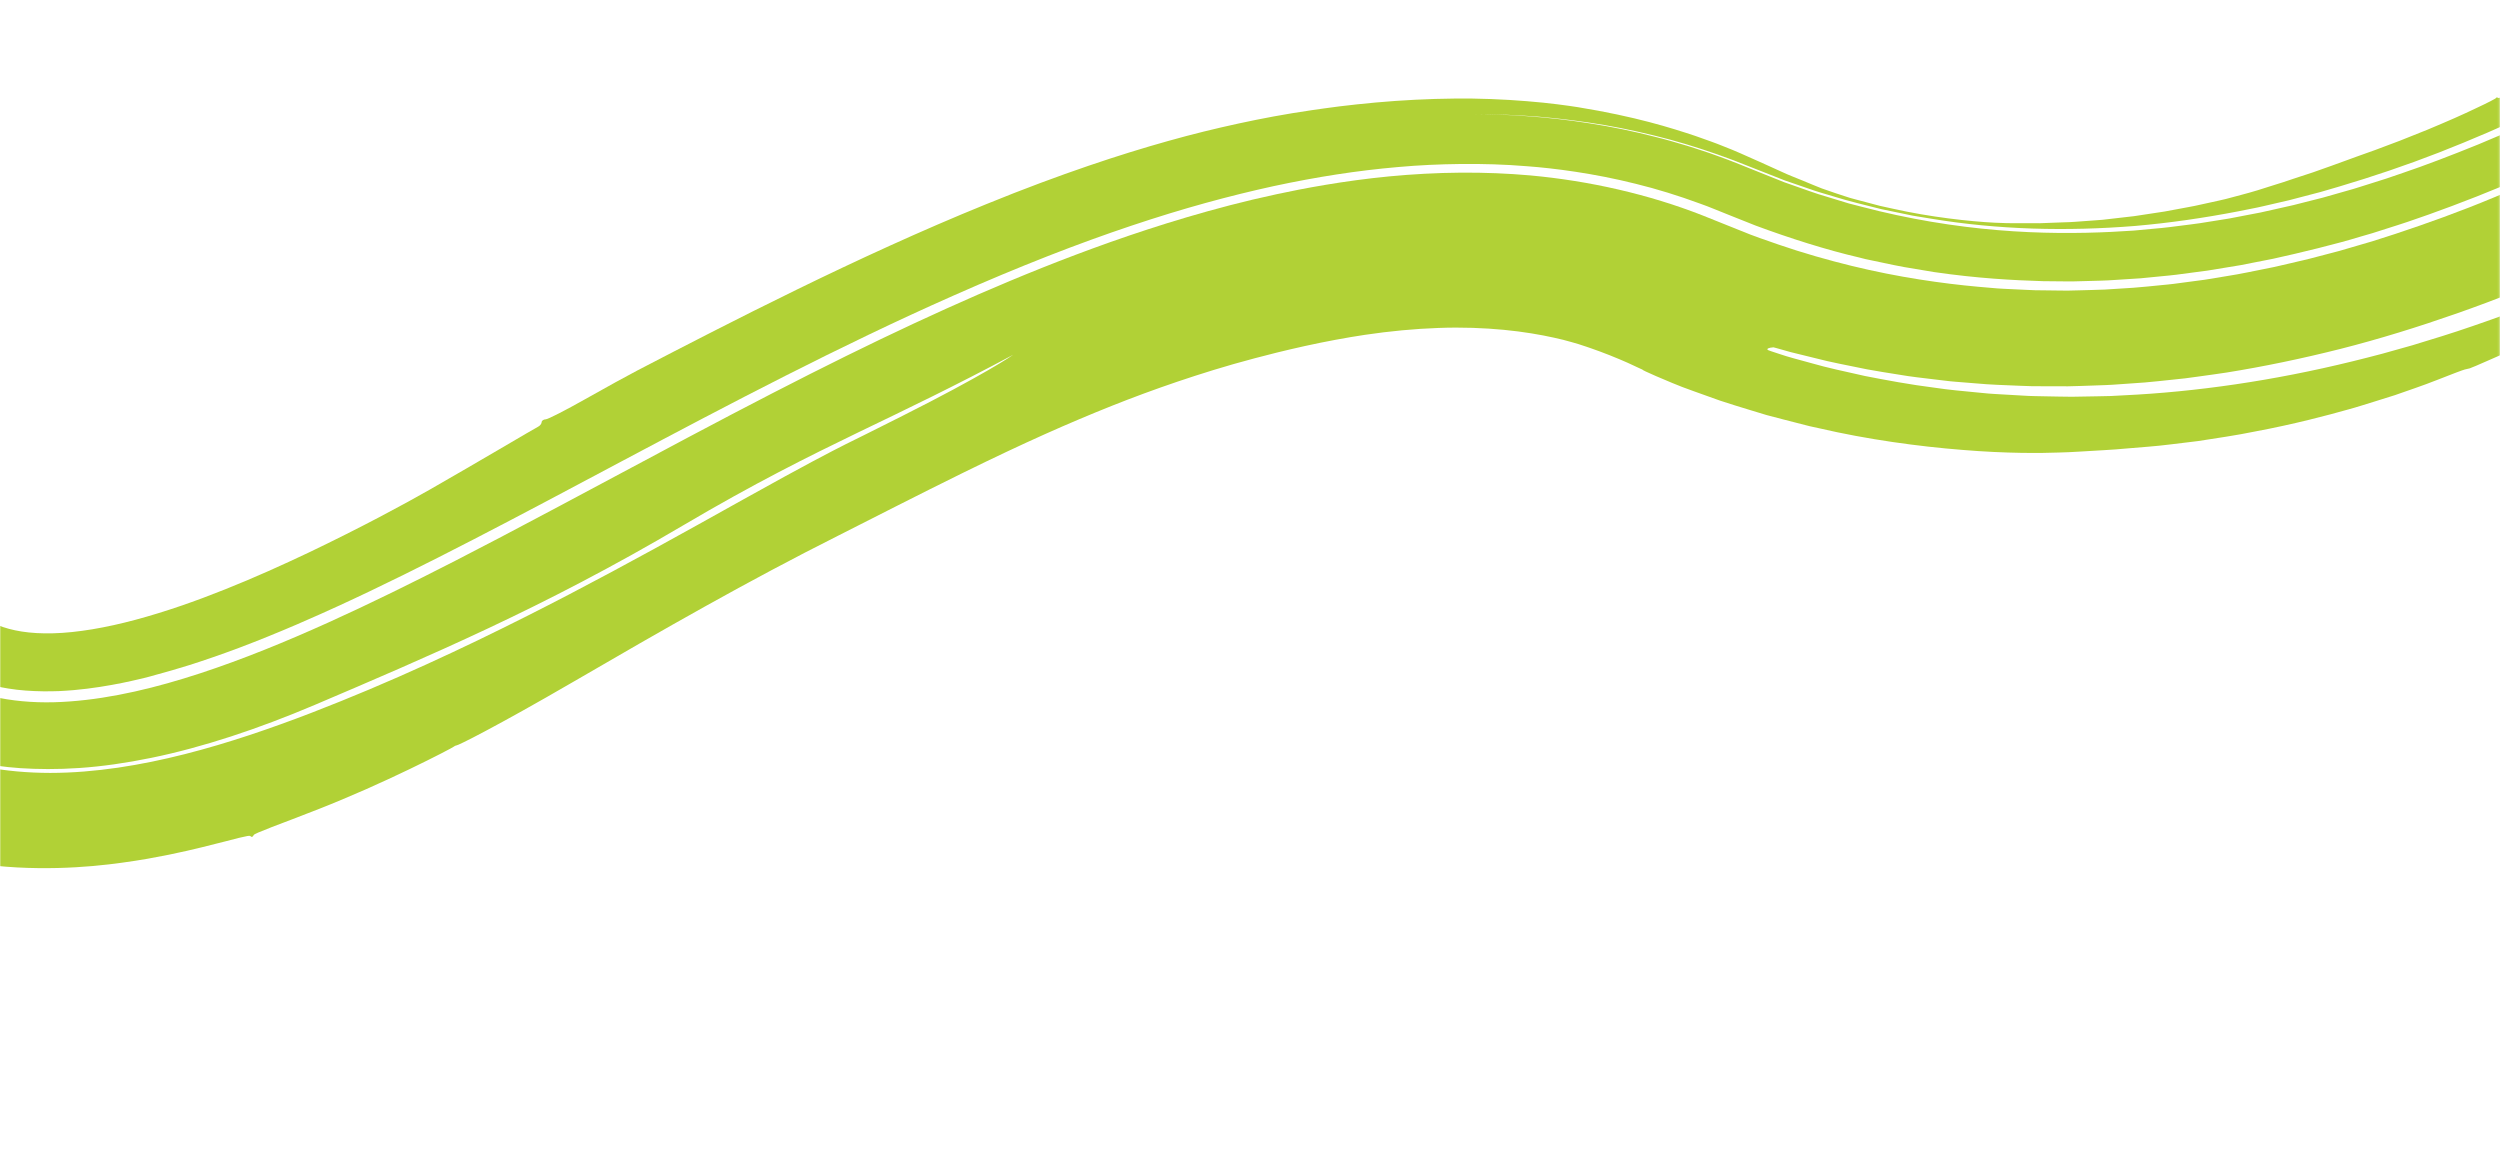
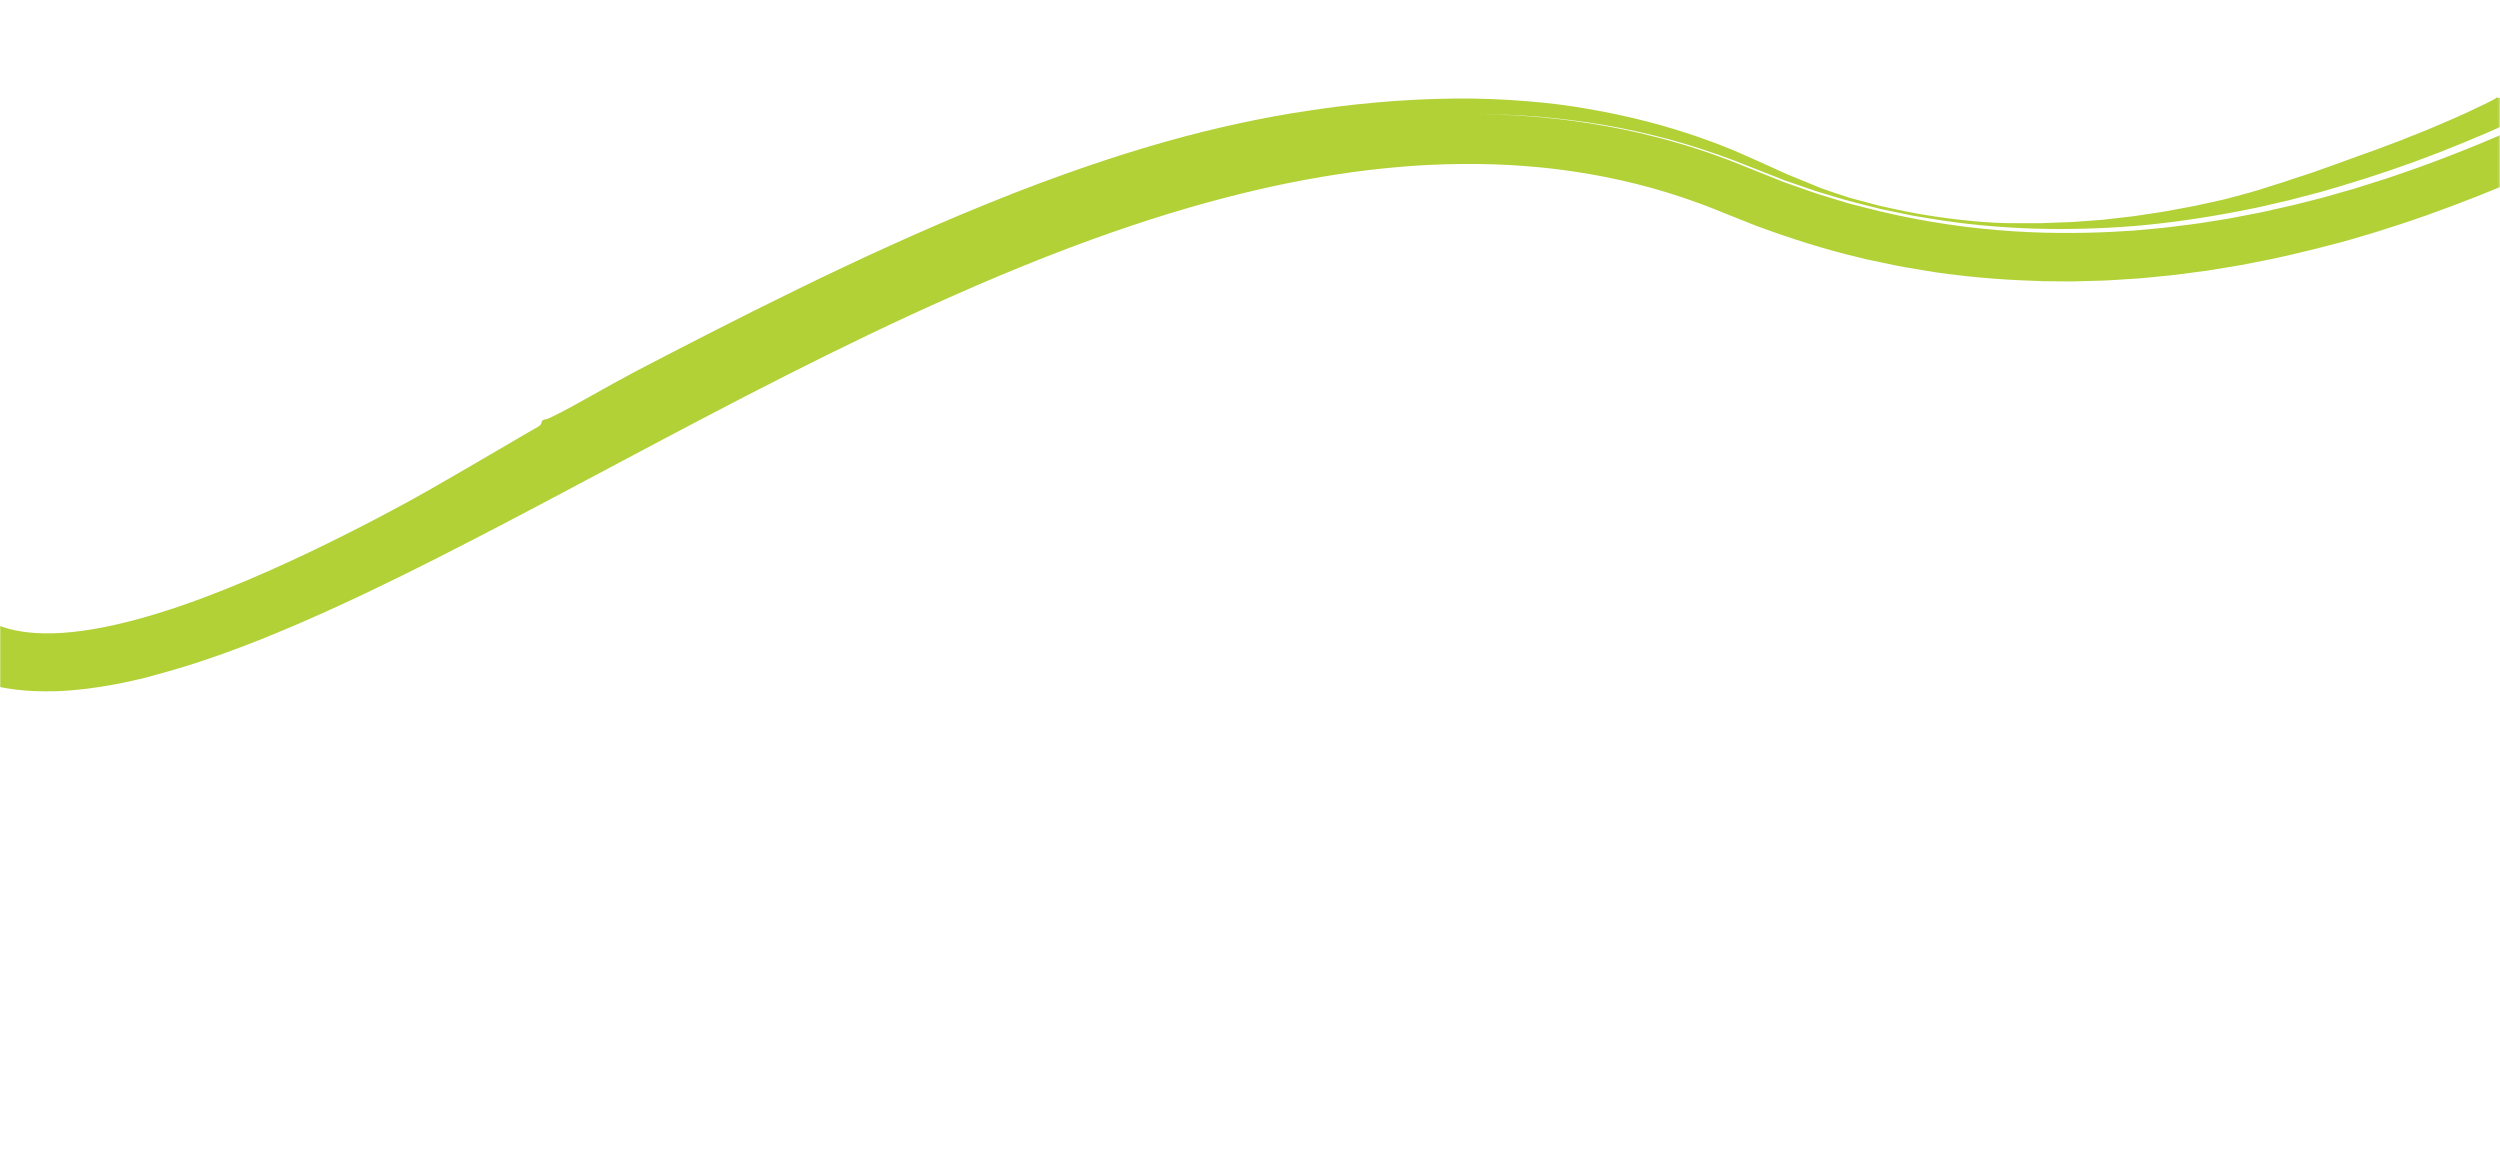
<svg xmlns="http://www.w3.org/2000/svg" width="1245" height="574" viewBox="0 0 1245 574" fill="none">
  <mask id="mask0_63_913" style="mask-type:alpha" maskUnits="userSpaceOnUse" x="0" y="0" width="1245" height="574">
    <path d="M0.5 572.696V0.5H1244.31V572.696H0.5Z" fill="#B1D136" stroke="black" />
  </mask>
  <g mask="url(#mask0_63_913)">
    <path fill-rule="evenodd" clip-rule="evenodd" d="M-554.46 -210.927C-563.292 -209.257 -576.169 -206.418 -588.318 -203.345C-600.486 -200.3 -611.91 -196.997 -618.209 -195.075C-623.559 -193.501 -630.401 -191.3 -633.489 -190.321C-638.189 -188.769 -642.889 -187.229 -647.549 -185.593C-652.213 -183.999 -656.381 -182.436 -656.897 -182.268C-657.397 -182.079 -658.102 -181.812 -658.457 -181.678C-658.819 -181.543 -661.699 -180.473 -664.874 -179.292C-668.041 -178.079 -671.086 -176.912 -671.661 -176.692C-678.633 -173.926 -685.83 -170.89 -688.773 -169.604C-690.782 -168.724 -693.347 -167.602 -694.493 -167.1C-695.202 -166.779 -697.25 -165.849 -699.74 -164.721C-701.012 -164.127 -702.399 -163.481 -703.782 -162.834C-705.326 -162.09 -706.87 -161.347 -708.28 -160.664C-708.198 -158.778 -707.445 -157.143 -706.082 -155.73C-705.397 -155.025 -704.562 -154.374 -703.581 -153.774C-702.604 -153.17 -701.426 -152.644 -700.339 -152.046C-697.896 -150.841 -695.072 -150.251 -693.89 -150.785C-692.716 -151.317 -688.895 -151.294 -685.48 -150.69C-683.963 -150.423 -682.395 -150.267 -680.981 -150.206C-675.592 -152.49 -667.623 -155.742 -658.59 -159.131C-647.241 -163.417 -635.766 -167.369 -624.146 -171.028C-621.329 -171.898 -614.947 -173.862 -609.901 -175.295C-607.396 -176.041 -604.347 -176.866 -601.479 -177.652C-598.615 -178.449 -595.913 -179.169 -594.073 -179.63C-582.665 -182.618 -574.976 -184.308 -566.033 -186.283C-563.646 -186.771 -560.243 -187.468 -556.686 -188.195C-553.129 -188.923 -549.37 -189.569 -546.353 -190.14C-543.993 -190.592 -541.724 -190.965 -539.546 -191.318C-538.002 -191.572 -536.489 -191.82 -535.008 -192.063C-532.329 -192.523 -529.674 -192.896 -527.078 -193.263C-524.478 -193.63 -521.933 -193.988 -519.44 -194.34C-516.931 -194.642 -514.469 -194.938 -512.054 -195.229C-507.236 -195.854 -502.533 -196.235 -498.01 -196.688C-479.858 -198.316 -463.873 -198.846 -448.041 -198.626C-443.845 -198.647 -438.697 -198.378 -433.012 -198.168C-430.172 -198.094 -427.186 -197.82 -424.118 -197.622C-421.045 -197.375 -417.886 -197.252 -414.687 -196.877C-401.888 -195.749 -388.487 -193.67 -377.596 -191.647C-375.223 -191.222 -372.198 -190.505 -368.615 -189.723C-366.827 -189.318 -364.901 -188.883 -362.852 -188.419C-360.823 -187.877 -358.674 -187.304 -356.418 -186.701H-356.412C-356.412 -186.701 -355.879 -186.557 -355.58 -186.475C-349.963 -185.065 -343.815 -183.049 -337.087 -180.911C-333.738 -179.802 -330.312 -178.48 -326.729 -177.189C-324.951 -176.511 -323.099 -175.91 -321.295 -175.132C-319.481 -174.375 -317.637 -173.606 -315.762 -172.824C-300.512 -166.484 -281.93 -157.275 -262.747 -144.351C-257.842 -141.231 -253.204 -137.604 -248.296 -134.009C-245.806 -132.239 -243.512 -130.253 -241.112 -128.305C-238.732 -126.341 -236.322 -124.351 -233.882 -122.337C-224.547 -113.979 -215.019 -105.013 -206.321 -95.073C-204.144 -92.592 -201.832 -90.147 -199.726 -87.572C-197.638 -84.988 -195.535 -82.382 -193.416 -79.758C-192.361 -78.445 -191.304 -77.126 -190.241 -75.802C-189.252 -74.448 -188.26 -73.088 -187.263 -71.723C-185.278 -68.992 -183.279 -66.243 -181.268 -63.479C-179.282 -60.704 -177.506 -57.828 -175.604 -54.981C-173.765 -52.112 -171.774 -49.277 -170.041 -46.337C-168.307 -43.398 -166.563 -40.445 -164.813 -37.48C-163.941 -35.997 -163.066 -34.511 -162.189 -33.022C-161.344 -31.524 -160.572 -30 -159.758 -28.486C-146.633 -4.284 -135.986 21.368 -127.52 47.174C-119.038 72.987 -112.705 98.958 -107.833 124.013C-106.715 130.283 -105.609 136.493 -104.518 142.629C-103.452 148.765 -102.685 154.841 -101.774 160.821C-100.941 166.65 -100.12 172.395 -99.313 178.042C-98.95 180.792 -98.525 183.502 -98.088 186.181C-97.649 188.86 -97.261 191.529 -96.792 194.144C-94.984 204.63 -92.893 214.579 -90.694 223.926C-88.389 233.232 -85.962 241.928 -83.371 249.861C-78.141 265.702 -72.448 278.542 -67.306 287.761C-64.124 293.618 -60.682 298.914 -57.248 303.778C-53.74 308.579 -50.127 312.824 -46.56 316.591C-39.289 323.96 -32.149 329.252 -25.806 332.711C-18.132 337.135 -7.458 341.082 4.078 342.884C9.82 343.833 15.769 344.195 21.374 344.27C24.164 344.358 26.916 344.212 29.484 344.165C32.084 343.989 34.508 343.908 36.759 343.674C45.737 342.891 54.401 341.407 60.99 340.069C67.587 338.721 72.115 337.521 72.965 337.352C74.678 336.908 76.717 336.339 77.527 336.088C78.342 335.838 80.257 335.333 81.849 334.896C82.718 334.655 87.33 333.385 94.093 331.278C100.852 329.143 109.754 326.118 119.179 322.571C128.613 319.02 138.848 314.836 147.739 311.012C156.634 307.2 164.182 303.738 168.32 301.854C210.245 282.665 258.858 256.748 310.775 229.104C362.727 201.5 418.192 172.257 474.574 147.312C508.149 132.434 537.272 121.153 563.373 112.419C589.471 103.666 612.535 97.453 634.091 92.732C655.678 88.093 675.788 84.949 696.292 83.181C706.534 82.256 716.894 81.778 727.566 81.664C738.241 81.557 749.251 81.843 760.786 82.808C773.655 83.77 793.619 86.255 814.671 91.553C825.208 94.135 835.962 97.483 846.248 101.266C847.536 101.737 848.82 102.207 850.1 102.675C851.373 103.152 852.618 103.678 853.874 104.176C856.336 105.166 858.775 106.149 861.19 107.12C865.668 108.903 870.033 110.642 874.221 112.308C891.151 118.61 909.674 124.483 925.979 128.26C926.991 128.518 927.992 128.773 928.98 129.025C929.985 129.236 930.977 129.445 931.954 129.652C933.908 130.062 935.815 130.462 937.662 130.849C941.369 131.594 944.804 132.426 948.011 132.952C954.42 134.025 959.636 134.899 963.165 135.49C984.764 138.642 1002.68 139.574 1017.47 140.024C1024.87 140.048 1031.49 140.283 1037.45 140.006C1043.4 139.815 1048.7 139.789 1053.41 139.403C1058.14 139.1 1062.3 138.833 1066.02 138.596C1069.72 138.231 1072.98 137.912 1075.91 137.625C1078.83 137.318 1081.43 137.132 1083.79 136.809C1086.14 136.499 1088.27 136.216 1090.29 135.949C1092.77 135.624 1095.81 135.225 1099.18 134.783C1102.54 134.23 1106.23 133.622 1110.02 132.999C1111.92 132.688 1113.83 132.373 1115.75 132.057C1117.66 131.683 1119.56 131.309 1121.43 130.942C1125.18 130.206 1128.8 129.495 1132.06 128.853C1145.05 126.018 1164.47 121.28 1175.08 117.97C1176.87 117.451 1178.99 116.837 1181.4 116.137C1183.79 115.375 1186.47 114.521 1189.39 113.588C1192.31 112.637 1195.51 111.68 1198.87 110.526C1202.22 109.361 1205.78 108.125 1209.52 106.829C1224.39 101.522 1241.81 94.784 1259.11 87.15C1276.42 79.521 1293.66 71.115 1308.65 63.314C1312.38 61.344 1315.99 59.439 1319.44 57.617C1322.86 55.738 1326.12 53.944 1329.18 52.255C1335.35 48.922 1340.58 45.783 1344.88 43.356C1353.01 38.627 1362.86 32.703 1372.12 26.9C1381.38 21.097 1390.08 15.457 1396.05 11.458C1407.34 3.99 1418.6 -3.812 1431.37 -13.006C1444.14 -22.207 1458.4 -32.827 1475.34 -46.275C1486.24 -54.843 1501.88 -67.815 1510.18 -74.951C1518.05 -81.64 1525.23 -87.976 1532.94 -94.837C1534.86 -96.566 1536.81 -98.327 1538.81 -100.134C1540.28 -101.476 1541.8 -102.851 1543.36 -104.275C1544.99 -105.774 1546.72 -107.372 1548.61 -109.117C1551.03 -111.38 1555.74 -115.791 1559.09 -118.931C1562.42 -122.082 1566.64 -126.128 1568.49 -127.929C1576.19 -135.327 1583.78 -142.807 1591.22 -150.376C1597.14 -156.396 1602.31 -161.815 1605.76 -165.491C1605.93 -166.619 1606.01 -167.888 1605.95 -169.134C1605.8 -171.95 1606.22 -174.879 1606.92 -175.647C1607.62 -176.421 1607.23 -178.691 1605.99 -180.703C1604.83 -182.588 1603.47 -184.142 1601.85 -185.301C1600.25 -186.478 1598.59 -187.474 1596.74 -188.162C1595.33 -186.663 1593.66 -184.89 1592.25 -183.384C1590.77 -181.839 1589.55 -180.57 1589.13 -180.131C1588.43 -179.41 1586.87 -177.8 1585.65 -176.539C1583.86 -174.687 1579.37 -170.151 1574.98 -165.798C1574.63 -165.44 1572.73 -163.536 1570.76 -161.557C1568.77 -159.587 1566.96 -157.803 1566.73 -157.578L1565.73 -156.623C1565.41 -156.31 1562.76 -153.737 1559.83 -150.894C1556.88 -148.072 1552.88 -144.247 1550.94 -142.398C1549 -140.551 1544.64 -136.476 1541.25 -133.351C1539.24 -131.512 1536.41 -128.937 1533.13 -125.956C1528.88 -122.149 1524.05 -117.826 1519.11 -113.406C1499.31 -95.671 1477.82 -77.871 1462.98 -66.166C1459.77 -63.628 1456.05 -60.665 1452 -57.563C1449.98 -56.004 1447.9 -54.392 1445.78 -52.753C1443.64 -51.137 1441.47 -49.494 1439.29 -47.851C1430.59 -41.266 1421.71 -34.813 1414.88 -29.944C1405.61 -23.353 1386.39 -9.873 1361.9 5.482C1349.61 13.101 1336.1 21.294 1321.83 29.243C1307.56 37.195 1292.66 45.064 1277.83 52.304C1262.96 59.483 1248.21 66.131 1234.36 71.851C1220.49 77.489 1207.6 82.413 1196.46 86.167C1193.68 87.119 1191.02 88.029 1188.49 88.895C1185.95 89.747 1183.53 90.464 1181.26 91.188C1176.71 92.579 1172.79 93.926 1169.48 94.808C1162.88 96.686 1159.04 97.781 1158.75 97.863C1158.73 97.869 1157.95 98.087 1156.58 98.476C1155.19 98.825 1153.2 99.331 1150.74 99.952C1148.28 100.575 1145.36 101.318 1142.12 102.14C1138.87 102.921 1135.28 103.677 1131.53 104.529C1129.65 104.949 1127.69 105.387 1125.68 105.836C1123.67 106.221 1121.61 106.616 1119.53 107.014C1117.45 107.412 1115.35 107.814 1113.27 108.216C1112.23 108.416 1111.19 108.617 1110.16 108.815C1109.13 108.981 1108.1 109.145 1107.09 109.308C1103.02 109.958 1099.13 110.579 1095.66 111.135C1092.19 111.662 1089.12 111.981 1086.73 112.305C1083.13 112.762 1078.27 113.451 1072.32 113.926C1069.35 114.204 1066.11 114.506 1062.62 114.83C1059.13 115.033 1055.4 115.251 1051.44 115.482C1035.61 116.248 1016.19 116.401 994.888 114.606C973.589 112.844 950.437 109.111 927.275 103.009C925.825 102.635 924.371 102.259 922.918 101.884L920.731 101.323L918.577 100.668C915.701 99.79 912.818 98.91 909.926 98.027C904.096 96.396 898.463 94.181 892.731 92.23L888.445 90.722L884.242 89.031C881.437 87.909 878.637 86.788 875.84 85.669C872.527 84.337 869.222 83.007 865.924 81.68C862.332 80.182 858.637 78.882 854.981 77.54C853.792 77.112 852.594 76.679 851.389 76.243C850.164 75.84 848.93 75.433 847.69 75.023C845.204 74.217 842.699 73.356 840.13 72.579C834.978 71.056 829.719 69.485 824.322 68.157C813.568 65.399 802.443 63.074 791.52 61.409C769.676 57.902 748.787 56.896 733.171 56.8C744.134 56.82 755.16 57.248 766.198 58.111C777.24 59.036 788.274 60.453 799.237 62.31C810.196 64.215 821.044 66.675 831.744 69.542C842.431 72.457 852.893 75.93 863.151 79.756L888.788 89.841L900.653 93.917C904.573 95.356 908.614 96.479 912.628 97.671C920.601 100.213 928.799 102.072 936.918 104.16L949.264 106.713L952.348 107.36C953.38 107.558 954.424 107.705 955.464 107.882L961.696 108.904C994.943 114.437 1029.18 115.284 1063.35 112.516C1080.45 111.033 1097.53 108.543 1114.51 105.271L1120.87 103.999C1123 103.575 1125.12 103.176 1127.23 102.655L1139.9 99.726L1152.51 96.431L1155.66 95.609L1158.79 94.692L1165.05 92.863C1181.73 87.907 1198.27 82.322 1214.55 75.981C1230.81 69.634 1246.87 62.694 1262.69 55.245C1278.53 47.817 1294.04 39.719 1309.35 31.291C1324.65 22.831 1339.73 13.98 1354.49 4.664C1413.6 -32.51 1468.66 -75.486 1519.5 -121.785C1530.72 -132.022 1541.71 -142.436 1552.46 -152.995C1563.19 -163.543 1573.71 -174.298 1583.67 -185.043C1581.89 -186.14 1579.15 -187.178 1577.3 -187.245C1576.37 -187.283 1572.05 -183.71 1567.62 -179.324C1562.52 -174.279 1558.81 -171.454 1557.7 -171.614C1556.72 -171.759 1553.92 -169.897 1551.41 -167.428C1548.89 -164.978 1545.64 -162.839 1544.14 -162.659C1542.56 -162.456 1540.84 -161.318 1540 -159.865C1539.22 -158.519 1538.02 -157.486 1537.37 -157.598C1536.72 -157.693 1533.67 -155.259 1530.6 -152.145C1527.54 -149.038 1523.62 -145.824 1521.96 -144.949C1520.27 -144.089 1518.96 -142.741 1519.02 -141.931C1519.08 -141.058 1517.95 -139.963 1516.19 -139.218C1514.57 -138.533 1512.52 -136.715 1511.62 -135.175C1510.46 -133.153 1509.66 -132.633 1508.78 -133.341C1508.38 -133.661 1507.67 -133.559 1506.85 -133.196C1506.65 -133.106 1506.43 -132.998 1506.22 -132.877L1506.05 -132.784C1505.99 -132.75 1505.97 -132.743 1505.81 -132.615C1505.56 -132.415 1505.3 -132.209 1505.03 -132C1503.98 -131.166 1502.88 -130.243 1501.78 -129.286C1497.4 -125.44 1493.06 -121.082 1492.69 -119.449C1492.29 -117.683 1490.62 -116.385 1486.24 -114.636C1481.57 -112.763 1480.01 -111.543 1478.67 -108.819C1477.33 -106.113 1476.22 -105.249 1473.35 -104.699C1470.48 -104.15 1469.59 -103.448 1469 -101.333C1468.58 -99.869 1466.23 -97.436 1463.74 -95.924C1461.26 -94.415 1459.63 -92.827 1460.1 -92.407C1460.57 -91.984 1456.97 -88.363 1452.09 -84.374C1449.64 -82.391 1445.32 -78.814 1440.32 -74.653C1435.29 -70.531 1429.57 -65.842 1424.37 -61.584C1416.66 -55.27 1403.95 -45.433 1389.44 -35.061C1374.95 -24.662 1358.66 -13.764 1344.24 -4.819C1341.4 -3.038 1308.89 17.793 1269.86 37.305C1264.45 40.044 1259.19 42.495 1254.41 44.834C1252.52 45.741 1250.75 46.456 1249.26 47.081C1246.26 48.306 1244.29 48.973 1244.07 48.782C1243.61 48.402 1243.16 48.407 1243.07 48.809C1243.04 48.906 1242.07 49.452 1240.34 50.356C1238.63 51.288 1236.11 52.451 1233.02 53.916C1229.93 55.345 1226.29 57.142 1222.19 58.901C1218.09 60.66 1213.61 62.644 1208.89 64.585C1204.15 66.477 1199.46 68.35 1195.04 70.115C1190.59 71.787 1186.42 73.358 1182.73 74.743C1175.34 77.412 1169.91 79.281 1168.29 79.943C1165.04 81.205 1157.59 83.773 1151.75 85.868C1148.81 86.806 1145.29 87.963 1141.96 89.076C1140.3 89.636 1138.7 90.179 1137.23 90.672C1135.77 91.128 1134.46 91.536 1133.4 91.867C1130.1 92.911 1127.07 93.868 1124.23 94.767C1121.39 95.678 1118.7 96.33 1116.12 97.057C1113.52 97.748 1111.02 98.416 1108.52 99.081C1106.01 99.711 1103.49 100.222 1100.87 100.804C1099.48 101.109 1097.8 101.478 1095.95 101.885C1094.1 102.301 1092.07 102.751 1090 103.104C1085.84 103.876 1081.5 104.68 1077.99 105.334C1072.49 106.171 1067.48 106.933 1062.86 107.637C1058.22 108.216 1053.96 108.656 1049.96 109.123C1048.95 109.237 1047.97 109.348 1047 109.458C1046.02 109.533 1045.07 109.605 1044.13 109.677C1042.24 109.814 1040.4 109.948 1038.6 110.079C1035 110.316 1031.52 110.669 1028.09 110.707C1028.09 110.707 1026.19 110.776 1023.32 110.881C1021.89 110.935 1020.22 110.999 1018.43 111.067C1017.53 111.102 1016.6 111.136 1015.66 111.171C1014.72 111.169 1013.77 111.166 1012.82 111.164C1008.99 111.163 1005.17 111.162 1002.31 111.16C1000.87 111.172 999.674 111.162 998.847 111.109C998.012 111.075 997.535 111.055 997.535 111.055C987.593 110.867 968.117 109.069 949.701 105.419C945.119 104.432 940.554 103.543 936.229 102.521C931.943 101.387 927.846 100.303 924.092 99.31C923.158 99.055 922.236 98.823 921.354 98.565C920.476 98.283 919.625 98.007 918.797 97.74C917.147 97.199 915.599 96.693 914.173 96.226C911.325 95.28 908.977 94.475 907.283 93.845C904.75 92.911 901.303 91.369 897.691 89.923C894.094 88.433 890.332 87.018 887.437 85.624C884.518 84.302 880.972 82.696 877.604 81.173C873.401 79.304 869.426 77.537 866.693 76.322C864.313 75.216 861.548 74.17 857.999 72.738C854.469 71.275 849.994 69.718 844.137 67.646C832.362 63.744 814.663 58.061 785.721 53.361C780.974 52.627 771.646 51.272 760.435 50.398C749.232 49.474 736.145 48.911 724.036 49.087C711.915 49.192 697.844 49.885 685.041 51.057C678.628 51.61 672.558 52.331 667.13 52.965C661.745 53.69 656.974 54.287 653.287 54.865C640.016 56.798 628.261 59.025 616.746 61.52C605.236 64.028 593.934 66.78 581.809 70.19C569.68 73.59 556.673 77.576 541.829 82.645C527.002 87.721 510.307 93.855 491.029 101.724C458.62 114.888 426.519 129.722 396.892 144.183C367.253 158.646 340.069 172.718 317.361 184.516C312.876 186.845 301.186 193.261 291.46 198.768C281.725 204.273 272.911 208.78 271.804 208.814C270.688 208.85 269.773 209.483 269.743 210.246C269.709 211 268.961 211.983 268.073 212.446C267.181 212.898 258.935 217.72 249.765 223.101C240.58 228.491 224.524 237.837 214.047 243.817C201.219 251.143 179.826 262.687 153.877 275.107C140.91 281.253 126.792 287.652 112.136 293.486C97.491 299.361 82.272 304.683 67.487 308.647C52.733 312.624 38.404 315.08 26.554 315.382C20.626 315.551 15.349 315.216 10.803 314.501C6.243 313.783 2.405 312.709 -1.024 311.344C-4.453 309.975 -7.514 308.274 -10.472 306.211C-13.418 304.144 -16.232 301.664 -18.889 298.927C-20.24 297.626 -21.478 296.071 -22.739 294.675C-23.345 293.903 -23.941 293.137 -24.528 292.389C-24.824 292.016 -25.119 291.647 -25.411 291.277C-25.691 290.878 -25.968 290.485 -26.244 290.092C-26.798 289.309 -27.342 288.54 -27.877 287.784C-28.41 287.022 -28.893 286.185 -29.392 285.42C-29.886 284.637 -30.371 283.875 -30.842 283.126C-31.293 282.333 -31.733 281.558 -32.162 280.799C-32.25 280.656 -32.344 280.504 -32.431 280.365L-32.416 280.362C-33.252 279.162 -34.072 277.567 -34.891 276.029C-35.175 275.453 -35.577 274.636 -36.081 273.616C-36.556 272.546 -37.124 271.262 -37.773 269.802C-38.45 268.379 -39.103 266.637 -39.85 264.801C-40.217 263.873 -40.621 262.938 -41.001 261.925C-41.37 260.902 -41.751 259.845 -42.142 258.761C-45.104 249.998 -47.664 239.877 -49.861 229.78C-52.031 219.471 -54.125 209.508 -55.901 201.069C-56.404 197.332 -56.699 193.816 -57.045 190.65C-57.402 187.492 -57.615 184.562 -57.847 181.923C-58.341 176.661 -58.6 172.384 -58.891 168.954C-58.965 168.096 -59.035 167.288 -59.1 166.528C-59.183 165.71 -59.261 164.942 -59.334 164.219C-59.523 162.676 -59.689 161.328 -59.836 160.138C-60.161 157.762 -60.474 156.024 -60.812 154.625C-63.116 143.848 -69.751 109.944 -76.327 83.991C-77.536 78.63 -78.657 73.381 -79.878 68.26C-81.215 63.135 -82.517 58.143 -83.779 53.307C-84.433 50.887 -84.988 48.505 -85.698 46.164C-86.403 43.822 -87.096 41.522 -87.775 39.266C-89.144 34.751 -90.459 30.412 -91.715 26.269C-93.143 22.126 -94.504 18.18 -95.79 14.45C-96.436 12.585 -97.064 10.774 -97.671 9.019C-97.976 8.143 -98.277 7.279 -98.572 6.431C-98.901 5.583 -99.224 4.752 -99.541 3.934C-102.113 -2.611 -104.31 -8.202 -106.067 -12.674L-106.162 -12.64C-107.845 -16.539 -109.605 -20.612 -111.535 -25.078C-112.344 -26.934 -113.249 -29.008 -114.192 -31.168C-115.234 -33.319 -116.319 -35.555 -117.379 -37.743C-119.528 -42.121 -121.584 -46.309 -123.028 -49.249C-126.038 -54.752 -128.809 -59.888 -131.772 -65.46C-133.313 -68.236 -135.043 -71.096 -136.814 -74.176C-138.638 -77.247 -140.435 -80.556 -142.671 -84.117C-144.132 -86.402 -146.325 -89.757 -148.702 -93.326C-149.901 -95.106 -151.098 -96.953 -152.355 -98.719C-153.664 -100.473 -154.936 -102.175 -156.09 -103.721C-158.419 -106.806 -161.031 -110.334 -163.499 -113.493C-166.095 -116.611 -168.417 -119.399 -169.839 -121.107C-170.548 -121.963 -172.111 -123.773 -174.341 -126.304C-176.648 -128.805 -179.772 -131.968 -183.347 -135.628C-186.842 -139.328 -191.245 -143.314 -195.898 -147.57C-200.443 -151.887 -205.813 -156.156 -211.116 -160.528C-213.734 -162.739 -216.491 -164.771 -219.149 -166.747C-221.806 -168.722 -224.377 -170.632 -226.831 -172.456C-231.83 -176.032 -236.561 -179.107 -240.467 -181.781C-242.408 -183.133 -244.276 -184.257 -245.905 -185.269C-247.532 -186.285 -248.94 -187.165 -250.101 -187.889C-252.417 -189.346 -253.725 -190.203 -253.765 -190.317C-253.93 -190.79 -254.513 -190.913 -255.075 -190.609C-255.216 -190.533 -255.94 -190.808 -257.127 -191.364C-258.318 -191.918 -260.035 -192.68 -262.082 -193.676C-264.135 -194.667 -266.547 -195.859 -269.193 -197.191C-272.492 -198.945 -276.092 -200.568 -279.8 -202.263C-281.655 -203.108 -283.541 -203.966 -285.453 -204.836C-286.411 -205.269 -287.374 -205.703 -288.343 -206.141C-289.332 -206.543 -290.327 -206.949 -291.326 -207.356C-294.93 -208.806 -298.505 -210.247 -302.045 -211.671C-305.593 -213.084 -309.197 -214.265 -312.711 -215.531C-319.729 -218.113 -326.733 -220.094 -333.426 -222.144C-336.779 -223.144 -340.104 -223.939 -343.334 -224.802C-346.572 -225.611 -349.721 -226.52 -352.811 -227.164C-355.898 -227.838 -358.896 -228.494 -361.796 -229.129C-363.247 -229.441 -364.674 -229.746 -366.075 -230.047C-367.477 -230.304 -368.852 -230.555 -370.201 -230.801C-372.902 -231.285 -375.493 -231.747 -377.964 -232.187C-379.199 -232.405 -380.406 -232.616 -381.581 -232.822C-382.755 -232.993 -383.898 -233.16 -385.008 -233.322C-389.453 -233.947 -393.376 -234.498 -396.696 -234.965C-403.33 -235.683 -407.557 -236.14 -408.731 -236.267C-432.339 -238.618 -459.244 -238.959 -483.238 -237.834C-507.268 -236.757 -528.307 -234.125 -541.33 -232.455C-542.422 -232.303 -543.529 -232.149 -544.643 -231.994L-546.172 -231.783L-546.83 -231.714C-547.712 -231.617 -548.606 -231.519 -549.493 -231.421C-551.269 -231.218 -553.038 -231.025 -554.665 -230.785C-557.93 -230.328 -560.743 -229.897 -562.307 -229.608C-565.443 -229.046 -568.102 -228.988 -568.259 -229.563C-568.413 -230.136 -569.591 -230.059 -570.871 -229.384C-572.151 -228.709 -573.928 -228.683 -574.842 -229.323C-576.154 -230.238 -576.705 -230.076 -577.477 -228.534C-578.249 -226.996 -578.899 -226.775 -580.676 -227.53C-582.448 -228.281 -583.398 -227.96 -585.151 -225.982C-586.79 -224.141 -587.755 -223.761 -588.854 -224.537C-590.878 -225.966 -601.404 -223.047 -600.782 -221.253C-600.447 -220.259 -601.53 -219.825 -604.65 -219.699C-607.029 -219.589 -610.429 -218.682 -612.162 -217.618C-614.041 -216.464 -615.995 -215.952 -617.027 -216.331C-617.985 -216.679 -620.364 -216.119 -622.33 -215.054C-624.276 -213.96 -630.311 -211.945 -635.68 -210.378C-641.088 -208.854 -645.587 -207.034 -645.772 -206.45C-645.945 -205.864 -647.797 -205.17 -649.853 -204.913C-652.063 -204.624 -654.285 -203.493 -655.254 -202.207C-656.164 -200.996 -660.284 -198.811 -664.448 -197.295C-668.647 -195.758 -672.157 -193.785 -672.37 -192.909C-672.618 -191.892 -677.688 -189.4 -686.098 -185.906C-693.41 -182.854 -699.685 -179.429 -699.965 -178.58C-700.512 -176.923 -700.051 -174.336 -699.185 -172.602C-686.445 -177.938 -673.938 -182.622 -661.226 -187.026C-648.53 -191.39 -635.715 -195.398 -622.727 -199.057C-596.756 -206.361 -570.119 -212.319 -542.682 -216.47C-527.712 -218.845 -512.511 -220.692 -497.096 -221.923C-481.682 -223.149 -466.023 -223.665 -450.227 -223.472C-434.427 -223.243 -418.48 -222.385 -402.483 -220.417C-386.493 -218.495 -370.488 -215.681 -354.655 -211.907C-338.831 -208.051 -323.244 -203.129 -308.09 -197.298L-296.821 -192.724C-293.123 -191.095 -289.469 -189.385 -285.804 -187.703C-282.107 -186.065 -278.57 -184.191 -275.012 -182.35C-271.477 -180.478 -267.845 -178.727 -264.453 -176.681L-254.164 -170.684C-250.804 -168.614 -247.543 -166.44 -244.242 -164.306L-239.326 -161.074L-234.602 -157.674C-231.474 -155.389 -228.282 -153.15 -225.235 -150.804C-219.297 -146.002 -213.16 -141.312 -207.665 -136.219C-204.877 -133.7 -201.995 -131.228 -199.31 -128.651L-191.397 -120.839C-193.121 -122.51 -194.928 -124.261 -196.812 -126.086C-198.697 -127.91 -200.638 -129.817 -202.84 -131.69C-205.002 -133.582 -207.237 -135.542 -209.545 -137.56C-210.702 -138.566 -211.876 -139.587 -213.066 -140.622C-214.318 -141.619 -215.586 -142.629 -216.87 -143.652C-219.453 -145.688 -222.104 -147.776 -224.814 -149.91C-226.148 -150.992 -227.594 -152.014 -229.05 -153.049C-230.505 -154.085 -231.976 -155.13 -233.459 -156.185C-236.462 -158.267 -239.386 -160.501 -242.657 -162.51C-245.877 -164.559 -249.149 -166.641 -252.465 -168.751C-266.008 -176.901 -280.983 -184.721 -296.921 -191.497C-312.909 -198.169 -329.759 -203.794 -346.616 -208.147C-363.471 -212.515 -380.32 -215.648 -396.299 -217.578C-412.28 -219.533 -427.407 -220.567 -441.017 -220.864C-468.257 -221.468 -489.419 -219.658 -500.776 -218.634C-511.238 -217.688 -524.758 -215.993 -538.045 -213.89C-540.133 -213.534 -542.217 -213.179 -544.265 -212.831C-545.522 -212.609 -546.759 -212.393 -547.96 -212.182C-550.336 -211.724 -552.553 -211.295 -554.46 -210.927Z" fill="#B1D136" />
-     <path fill-rule="evenodd" clip-rule="evenodd" d="M504.582 176.676C475.574 192.204 452.399 203.288 427.373 215.347C402.378 227.449 375.707 240.693 340.39 261.529C305.071 282.374 273.21 298.744 243.172 312.879C213.115 327.016 185.045 338.995 156.776 351.033C128.48 363.053 100.788 372.2 75.392 377.4C62.711 380.012 50.668 381.703 39.622 382.458C28.578 383.224 18.582 383.099 10.089 382.539C-6.302 381.432 -20.788 377.979 -32.528 373.535C-44.279 369.032 -53.327 363.784 -60.239 359.055C-63.765 356.724 -66.602 354.393 -69.225 352.384C-71.683 350.274 -73.889 348.444 -75.663 346.791C-77.412 345.121 -78.89 343.715 -80.109 342.553C-81.261 341.364 -82.168 340.425 -82.841 339.731C-85.525 336.949 -84.582 338.104 -80.712 342.397C-76.63 346.56 -69.43 353.953 -57.467 361.952C-51.477 365.919 -44.245 369.933 -35.842 373.467C-27.445 377.004 -17.844 379.975 -7.512 381.936C2.818 383.918 13.834 384.901 25.015 384.911C36.196 384.908 47.525 383.942 58.755 382.299C81.242 378.999 103.288 373.01 124.293 366.061C145.302 359.085 165.36 351.148 183.981 343.315C204.064 334.849 221.639 326.708 237.871 318.906C254.079 311.083 268.93 303.572 283.31 296.082C312.05 281.104 338.921 266.17 370.431 248.573C401.941 231.005 413.412 225.158 421.113 221.246C428.834 217.405 432.766 215.528 449.516 207.061C469.267 197.126 483.027 189.592 491.867 184.492C500.706 179.4 504.582 176.676 504.582 176.676ZM1350.07 76.11C1349.46 77.178 1350.34 78.046 1352.02 78.007C1352.34 78.01 1354.47 76.973 1358.19 74.998C1361.88 73.009 1367.26 70.205 1373.82 66.402C1387.04 58.925 1405.45 47.935 1426.68 33.94C1447.91 19.943 1472.03 3.01 1496.85 -16.108C1521.69 -35.201 1547.32 -56.382 1571.99 -78.487C1592.18 -95.819 1611.74 -113.894 1626.08 -127.777C1633.26 -134.711 1639.15 -140.584 1643.26 -144.713C1647.37 -148.834 1649.73 -151.251 1649.71 -151.051C1649.58 -150.244 1651.08 -148.267 1653.05 -146.662C1653.22 -146.526 1651.45 -144.199 1648.1 -140.225C1644.74 -136.247 1639.78 -130.613 1633.45 -123.751C1620.82 -110.022 1602.7 -91.39 1581.14 -71.047C1527.94 -21.687 1463.94 29.642 1392.76 73.75C1357.19 95.773 1319.79 115.884 1281.54 132.955C1262.44 141.518 1243.06 149.219 1223.66 156.036C1204.25 162.833 1184.87 168.843 1165.62 173.735C1146.36 178.602 1127.35 182.552 1108.83 185.527C1104.19 186.244 1099.57 186.846 1095.01 187.492C1092.73 187.8 1090.47 188.14 1088.2 188.413C1085.93 188.655 1083.67 188.894 1081.43 189.133C1076.93 189.585 1072.51 190.12 1068.1 190.474C1063.69 190.785 1059.33 191.092 1055.04 191.394C1050.75 191.75 1046.48 191.851 1042.29 191.999C1038.09 192.13 1033.96 192.316 1029.88 192.379C1025.8 192.369 1021.78 192.361 1017.83 192.351C1015.86 192.343 1013.9 192.336 1011.96 192.327C1010.02 192.299 1008.09 192.19 1006.18 192.124C998.55 191.799 991.196 191.609 984.16 190.938C980.639 190.656 977.196 190.378 973.828 190.108C972.142 189.994 970.483 189.802 968.848 189.598C967.21 189.403 965.591 189.212 963.991 189.021C957.602 188.236 951.508 187.607 945.831 186.599C940.143 185.654 934.758 184.886 929.791 183.929C919.891 181.894 911.335 180.31 904.528 178.495C901.101 177.652 898.056 176.904 895.42 176.256C894.101 175.931 892.88 175.632 891.765 175.357C890.666 175.047 889.669 174.765 888.775 174.513C886.991 174.008 885.62 173.621 884.686 173.357C883.749 173.098 883.248 172.966 883.197 172.969C880.79 173.108 879.541 173.722 880.459 174.336C880.637 174.456 882.657 175.147 886.38 176.354C890.063 177.642 895.594 179.088 902.665 181.02C909.696 183.069 918.493 184.955 928.703 187.237C938.981 189.242 950.736 191.495 963.936 193.147C970.511 194.154 977.464 194.746 984.716 195.455C986.532 195.628 988.364 195.803 990.215 195.98C992.067 196.155 993.942 196.22 995.836 196.345C999.622 196.562 1003.48 196.785 1007.41 197.01C1011.35 197.292 1015.35 197.283 1019.42 197.385C1023.49 197.452 1027.63 197.567 1031.84 197.582C1036.04 197.508 1040.29 197.434 1044.62 197.357C1046.79 197.311 1048.97 197.263 1051.16 197.216C1053.34 197.1 1055.54 196.984 1057.75 196.866C1093.23 195.19 1132.04 189.664 1171.55 179.939C1176.47 178.683 1181.47 177.509 1186.42 176.143C1191.35 174.758 1196.32 173.363 1201.32 171.961C1211.21 168.962 1221.24 165.91 1231.14 162.466C1251.01 155.69 1270.84 148.023 1290.43 139.588C1329.56 122.642 1367.68 102.659 1403.89 80.93C1440.12 59.207 1474.39 35.691 1506.26 11.734C1538.13 -12.236 1567.59 -36.66 1594.21 -60.435C1614.83 -78.063 1632.2 -93.985 1644.46 -105.572C1650.59 -111.374 1655.45 -116.057 1658.81 -119.319C1660.49 -120.948 1661.79 -122.204 1662.67 -123.054C1663.12 -123.477 1663.46 -123.797 1663.69 -124.012C1663.92 -124.225 1664.05 -124.329 1664.06 -124.319C1665.85 -123.082 1663.16 -119.075 1660.19 -114.066C1657.23 -109.069 1653.98 -103.056 1654.65 -97.583C1654.71 -97.047 1653.92 -96.676 1654.36 -95.998C1654.98 -95.068 1654.19 -94.22 1651.22 -92.661C1648.01 -90.996 1647.3 -90.165 1647.59 -88.373C1647.83 -86.801 1646.91 -85.458 1644.36 -83.829C1639.66 -80.778 1629.73 -71.378 1630.58 -70.717C1630.96 -70.422 1628.64 -67.984 1625.45 -65.31C1621.23 -61.814 1617.5 -58.705 1614.3 -55.975C1612.7 -54.608 1611.22 -53.343 1609.87 -52.182C1609.2 -51.594 1608.57 -51.032 1607.96 -50.497C1606.81 -49.457 1605.72 -48.469 1604.69 -47.533C1599.14 -42.488 1594.86 -38.543 1591.91 -35.71C1588.98 -32.864 1587.39 -31.116 1587.19 -30.494C1586.6 -28.618 1585.26 -27.595 1582.41 -26.875C1579.87 -26.223 1578.13 -24.943 1577.5 -23.331C1576.26 -20.049 1564.21 -10.256 1561.57 -10.429C1560.45 -10.488 1558.38 -9.535 1556.91 -8.295C1555.45 -7.072 1555.61 -6.067 1557.26 -6.076C1559.84 -6.098 1558.28 -4.484 1546.82 4.395C1539.3 10.12 1533.57 15.104 1534 15.522C1534.48 15.964 1532.8 17.168 1530.25 18.221C1527.71 19.277 1525.18 20.898 1524.6 21.866C1524.02 22.837 1521.77 24.462 1519.61 25.49C1517.62 26.415 1512.14 30.272 1502.05 37.342C1491.98 44.425 1477.4 54.805 1456.84 68.439C1450.81 72.377 1444.88 76.147 1440.13 78.998C1435.35 81.83 1431.83 83.801 1430.72 84.231C1428.51 85.065 1426.25 86.674 1425.72 87.687C1425.2 88.736 1420.09 92.034 1414.35 95.042C1404.16 100.277 1396.12 105.297 1382.93 114.316C1379.41 116.702 1375.34 118.66 1373.93 118.725C1373.22 118.755 1370.04 120.194 1365.49 122.479C1360.87 124.702 1354.88 127.76 1348.58 131.077C1342.54 134.139 1336.46 137.265 1331.46 139.742C1326.42 142.179 1322.54 144.054 1321.05 144.775C1320.35 145.102 1319.4 145.615 1318.94 145.918C1318.2 146.44 1312.55 148.997 1308.15 150.824C1307.24 151.225 1305.37 152.044 1303.04 153.069C1300.72 154.115 1297.92 155.354 1295.11 156.537C1289.5 158.935 1284.01 161.311 1282.58 161.99C1280.96 162.739 1277.22 164.251 1274.29 165.411C1272.14 166.275 1268.43 167.767 1263.99 169.553C1259.47 171.25 1254.21 173.228 1249.04 175.171C1248.62 175.325 1247.33 175.92 1245.56 176.698C1243.78 177.479 1241.54 178.467 1239.25 179.472C1234.68 181.507 1230.49 183.282 1229.93 183.437C1229.37 183.572 1228.26 183.844 1227.47 184.008C1226.66 184.18 1220.44 186.541 1213.61 189.246C1210.23 190.635 1206.09 192.063 1202.28 193.433C1198.47 194.789 1194.94 196.021 1192.63 196.798C1190.31 197.566 1186.52 198.717 1182.33 200.026C1178.11 201.303 1173.53 202.821 1169.4 203.915C1159.74 206.662 1142.16 211.331 1123.08 214.872C1113.63 216.83 1103.71 218.22 1094.57 219.659C1089.95 220.268 1085.49 220.773 1081.33 221.265C1077.17 221.736 1073.31 222.233 1069.82 222.457C1066.79 222.706 1063.28 222.995 1059.53 223.305C1055.76 223.631 1051.76 224.001 1047.7 224.186C1039.59 224.62 1031.47 225.248 1025.2 225.36C1016.73 225.691 999.051 225.878 977.318 224.057C955.612 222.355 929.854 218.853 905.848 213.254C904.343 212.926 902.83 212.618 901.341 212.272C899.864 211.897 898.391 211.523 896.921 211.151C893.991 210.397 891.083 209.651 888.212 208.913C885.348 208.162 882.519 207.42 879.734 206.691C876.993 205.86 874.298 205.042 871.659 204.242C866.392 202.607 861.295 201.116 856.595 199.515C851.939 197.847 847.562 196.281 843.54 194.842C839.522 193.392 835.867 192.063 832.755 190.712C829.615 189.408 826.897 188.26 824.683 187.299C820.244 185.379 817.794 184.212 817.888 184.044C817.888 184.044 817.372 183.808 816.434 183.384C816.064 183.214 815.611 183.006 815.083 182.764C814.705 182.587 814.276 182.385 813.799 182.161C811.888 181.284 809.269 180.017 806.307 178.824C803.376 177.531 799.874 176.252 796.655 175.005C795.028 174.424 793.472 173.867 792.086 173.371C790.703 172.851 789.446 172.502 788.485 172.159C787.028 171.673 785.07 170.99 782.592 170.354C781.359 170.017 780.016 169.65 778.566 169.255C777.093 168.912 775.517 168.545 773.847 168.155C767.123 166.673 758.689 165.194 748.935 164.26C739.185 163.337 728.144 162.864 716.35 163.319C704.575 163.734 692.107 164.903 679.769 166.742C670.571 168.118 659.782 170.121 649.815 172.327C639.853 174.53 630.733 176.837 624.959 178.387C610.257 182.268 597.687 186.243 586.172 190.131C574.658 194.043 564.187 197.925 553.607 202.138C532.437 210.6 510.807 220.114 479.265 235.618C458.509 245.81 430.824 259.987 417.698 266.614C372.363 289.377 330.267 313.519 285.723 339.419C266.098 350.822 251.62 358.801 242.009 363.917C232.399 369.039 227.621 371.302 227.126 371.282C226.866 371.272 226.409 371.478 226.115 371.759C225.587 372.217 216.557 376.977 203.742 383.136C197.352 386.222 189.955 389.634 182.275 393.049C174.537 396.443 166.53 399.845 158.811 402.867C148.896 406.756 140.912 409.774 135.29 411.912C129.717 414.074 126.558 415.378 126.345 415.859C125.885 416.882 125.34 417.024 124.601 416.33C124.322 416.079 122.815 416.337 119.112 417.234C117.257 417.678 114.874 418.291 111.863 419.094C108.771 419.86 105.098 420.839 100.53 421.944C98.233 422.489 95.742 423.078 93.047 423.715C90.279 424.315 87.299 424.955 84.096 425.646C80.799 426.287 77.306 426.981 73.476 427.659C69.57 428.289 65.522 429.021 60.927 429.6C58.635 429.891 56.367 430.251 53.86 430.498C51.377 430.752 48.822 431.013 46.193 431.284C43.486 431.48 40.703 431.68 37.841 431.887C34.99 432.09 31.89 432.148 28.798 432.263C16.27 432.548 1.681 432.151 -15.107 429.488C-23.955 428.032 -31.275 426.348 -37.189 424.674C-40.149 423.817 -42.763 423.058 -45.052 422.296C-47.336 421.503 -49.306 420.785 -50.996 420.141C-54.385 418.891 -56.593 417.81 -57.957 417.072C-59.318 416.323 -59.816 415.873 -59.685 415.622C-59.166 414.626 -59.409 414.555 -60.708 415.27C-61.373 415.629 -65.365 414.575 -75.379 409.808C-77.824 408.565 -80.704 407.129 -83.876 405.34C-85.429 404.415 -87.086 403.432 -88.855 402.382C-90.623 401.322 -92.479 400.18 -94.327 398.903C-96.204 397.639 -98.179 396.284 -100.25 394.834C-102.252 393.367 -104.294 391.785 -106.459 390.108C-108.668 388.438 -110.748 386.629 -112.969 384.715C-114.072 383.756 -115.199 382.77 -116.357 381.76C-117.466 380.744 -118.551 379.697 -119.68 378.62C-132.482 366.339 -140.87 355.406 -147.664 345.412C-154.382 335.394 -159.521 326.176 -164.04 316.792C-172.882 298.06 -179.851 278.444 -186.162 250.658C-187.699 244.209 -190.369 231.169 -191.904 221.742C-192.774 217.007 -193.477 211.72 -194.182 206.935C-194.784 202.182 -195.248 197.974 -195.498 195.437C-195.74 192.92 -196.135 188.813 -196.576 184.223C-196.801 182.081 -197.037 179.825 -197.272 177.586C-197.503 175.526 -197.733 173.482 -197.947 171.571C-198.455 167.057 -198.924 162.884 -199.359 159.002C-199.823 155.131 -200.37 151.596 -200.786 148.275C-201.677 141.651 -202.244 135.945 -203.002 130.977C-203.324 128.765 -203.786 125.577 -204.272 122.225C-204.783 118.875 -205.271 115.336 -205.878 112.531C-207.263 105.595 -208.303 99.647 -209.333 94.66C-210.438 89.707 -211.307 85.614 -211.984 82.215C-213.202 77.668 -214.576 73.736 -215.607 70.359C-216.655 66.99 -217.469 64.228 -217.996 62.241C-219.069 58.303 -220.834 53.315 -222.502 48.279C-222.93 47.026 -223.357 45.771 -223.778 44.538C-224.227 43.322 -224.716 42.152 -225.169 41.005C-226.101 38.722 -226.97 36.591 -227.716 34.759C-228.625 32.665 -229.513 30.239 -230.666 27.758C-231.803 25.268 -233.019 22.6 -234.285 19.826C-234.908 18.433 -235.543 17.014 -236.188 15.577C-236.828 14.136 -237.59 12.758 -238.29 11.324C-239.709 8.469 -241.146 5.578 -242.568 2.717C-243.999 -0.135 -245.601 -2.815 -247.027 -5.49C-248.507 -8.125 -249.798 -10.771 -251.263 -13.041C-252.657 -15.368 -253.955 -17.536 -255.12 -19.481C-255.695 -20.46 -256.234 -21.384 -256.737 -22.243C-257.239 -23.102 -257.767 -23.841 -258.208 -24.547C-259.73 -26.912 -261.478 -29.628 -263.065 -32.095C-263.833 -33.357 -264.65 -34.475 -265.372 -35.463C-266.089 -36.459 -266.711 -37.324 -267.187 -37.986C-268.146 -39.31 -269.575 -41.367 -271.107 -43.621C-272.736 -45.784 -274.492 -48.117 -275.981 -50.097C-276.725 -51.094 -277.452 -52.069 -278.128 -52.978C-278.805 -53.89 -279.524 -54.639 -280.109 -55.333C-281.302 -56.697 -282.157 -57.632 -282.389 -57.797C-282.844 -58.127 -283.488 -58.594 -283.814 -58.83C-283.969 -58.955 -284.541 -59.615 -285.336 -60.583C-285.738 -61.06 -286.177 -61.639 -286.684 -62.223C-287.198 -62.8 -287.749 -63.419 -288.314 -64.052C-290.55 -66.611 -292.77 -69.055 -293.238 -69.475C-293.938 -70.127 -294.685 -70.729 -295.443 -71.31C-296.191 -71.902 -296.935 -72.489 -297.667 -73.069C-299.125 -74.232 -300.536 -75.357 -301.841 -76.398C-303.111 -77.478 -304.417 -78.29 -305.47 -79.072C-306.54 -79.835 -307.433 -80.473 -308.089 -80.941C-309.892 -82.196 -312.117 -83.889 -313.181 -84.548C-314.093 -85.175 -317.585 -87.507 -321.224 -89.755C-324.97 -91.848 -328.738 -94.033 -330.017 -94.648C-333.109 -96.04 -337.039 -98.016 -337.559 -98.415C-337.874 -98.651 -338.518 -99.077 -339.03 -99.287C-340.112 -99.781 -342.93 -101.065 -346.588 -102.731C-347.49 -103.172 -348.476 -103.581 -349.52 -103.979C-350.552 -104.392 -351.626 -104.821 -352.725 -105.259C-354.927 -106.129 -357.182 -107.129 -359.557 -107.888C-362.036 -108.746 -364.45 -109.569 -366.7 -110.304C-369.01 -110.928 -371.142 -111.484 -372.987 -111.94C-376.646 -112.91 -379.297 -113.191 -379.818 -113.03C-380.896 -112.646 -384.161 -113.314 -387.203 -114.362C-390.098 -115.286 -392.721 -116.097 -395.161 -116.812C-397.631 -117.458 -399.944 -117.935 -402.146 -118.381C-403.245 -118.598 -404.324 -118.798 -405.388 -118.979C-406.471 -119.115 -407.543 -119.234 -408.614 -119.34C-410.753 -119.551 -412.884 -119.704 -415.11 -119.815C-420.235 -119.862 -424.99 -120.486 -425.797 -121.122C-426.593 -121.74 -428.838 -122.004 -430.682 -121.664C-431.619 -121.481 -434.822 -121.554 -439.321 -121.464C-441.566 -121.421 -444.091 -121.514 -446.837 -121.437C-449.578 -121.374 -452.486 -121.351 -455.44 -121.329C-475.81 -120.809 -491 -118.945 -501.384 -117.322C-503.98 -116.952 -506.28 -116.533 -508.297 -116.149C-510.31 -115.756 -512.043 -115.419 -513.505 -115.134C-514.962 -114.827 -516.152 -114.513 -517.074 -114.266C-517.539 -114.14 -517.937 -114.023 -518.267 -113.915C-518.555 -113.815 -518.535 -113.766 -518.65 -113.694C-519.296 -113.114 -520.19 -112.881 -520.639 -113.185C-521.096 -113.496 -522.014 -113.07 -522.695 -112.252C-523.377 -111.428 -524.031 -111.199 -524.172 -111.795C-524.306 -112.37 -526.914 -112.16 -529.983 -111.34C-534.698 -110.086 -535.502 -110.047 -535.32 -111.688C-535.202 -112.727 -535.632 -113.476 -536.274 -113.344C-536.928 -113.21 -537.487 -112.515 -537.534 -111.773C-537.645 -110.024 -542.707 -108.637 -544.27 -109.859C-545.039 -110.466 -545.708 -110.132 -546.118 -108.9C-546.571 -107.513 -547.091 -107.286 -547.989 -108.072C-548.588 -108.606 -551.487 -108.284 -556.529 -107.012C-561.576 -105.781 -568.765 -103.538 -577.845 -100.222C-581.292 -98.936 -584.262 -98.234 -584.427 -98.636C-584.616 -99.113 -587.634 -98.403 -591.124 -97.278C-594.595 -96.107 -598.542 -94.534 -600.559 -93.253C-602.749 -91.892 -604.238 -91.67 -605.707 -92.45C-607.37 -93.333 -608.347 -93.077 -610.679 -91.161C-612.841 -89.39 -613.802 -89.034 -614.586 -89.854C-615.158 -90.44 -615.685 -89.94 -616.194 -90.177C-621.425 -92.619 -628.027 -91.952 -633.503 -91.095C-638.974 -90.229 -643.296 -89.171 -644.3 -90.945C-644.312 -90.965 -644.111 -91.084 -643.709 -91.298C-643.304 -91.503 -642.693 -91.807 -641.901 -92.207C-640.314 -92.999 -637.93 -94.118 -634.87 -95.536C-628.732 -98.355 -619.751 -102.265 -608.614 -106.605C-597.486 -110.952 -584.195 -115.722 -569.537 -120.201C-562.222 -122.489 -554.548 -124.606 -546.673 -126.706C-538.779 -128.696 -530.68 -130.694 -522.463 -132.355C-473.84 -141.293 -423.197 -142.356 -379.047 -132.299C-367.993 -129.86 -357.43 -126.626 -347.271 -123.036C-344.76 -122.079 -342.263 -121.126 -339.777 -120.179C-337.282 -119.242 -334.925 -118.095 -332.504 -117.08C-331.302 -116.559 -330.102 -116.04 -328.906 -115.521C-327.701 -115.015 -326.576 -114.39 -325.41 -113.835C-323.094 -112.696 -320.792 -111.565 -318.503 -110.44C-300.485 -100.979 -284.747 -89.806 -271.372 -78.118C-257.979 -66.429 -246.986 -54.221 -237.893 -42.813C-228.682 -31.468 -221.772 -20.631 -216.021 -11.672C-210.562 -2.534 -206.279 4.783 -203.622 10.019C-200.852 15.197 -199.256 18.062 -199.037 18.25C-198.358 18.875 -197.623 17.885 -197.505 16.088C-197.501 16.03 -197.824 15.301 -198.453 13.945C-199.091 12.59 -200.025 10.606 -201.237 8.034C-203.565 2.841 -207.509 -4.451 -212.586 -13.641C-217.941 -22.667 -224.46 -33.617 -233.299 -45.223C-242.022 -56.887 -252.67 -69.489 -265.873 -81.736C-279.052 -93.989 -294.792 -105.849 -313.04 -116.162C-315.34 -117.421 -317.71 -118.614 -320.059 -119.861C-321.237 -120.481 -322.419 -121.103 -323.605 -121.725C-324.811 -122.317 -326.05 -122.865 -327.275 -123.441C-329.735 -124.58 -332.208 -125.726 -334.696 -126.878C-337.249 -127.922 -339.815 -128.971 -342.394 -130.026C-344.942 -131.139 -347.631 -132.022 -350.29 -132.987C-352.966 -133.922 -355.603 -134.97 -358.378 -135.761C-361.124 -136.614 -363.882 -137.47 -366.651 -138.33C-369.472 -139.077 -372.305 -139.825 -375.148 -140.578C-386.585 -143.429 -398.455 -145.703 -410.651 -147.299C-422.87 -148.811 -435.389 -149.695 -448.074 -149.949C-473.446 -150.511 -499.457 -148.328 -525.086 -144.288C-543.518 -141.566 -561.658 -137.739 -578.408 -133.572C-595.142 -129.347 -610.49 -124.769 -623.426 -120.48C-636.382 -116.229 -646.916 -112.279 -654.227 -109.529C-661.535 -106.75 -665.576 -105.174 -665.75 -105.419C-667.219 -107.387 -669.129 -109.035 -669.972 -109.099C-670.268 -109.106 -665.761 -111.53 -657.595 -115.341C-649.433 -119.139 -637.635 -124.25 -623.686 -129.565C-609.737 -134.865 -593.645 -140.38 -577.077 -145.169C-560.528 -150.031 -543.498 -154.105 -527.923 -157.194C-522.518 -158.208 -517.149 -158.97 -511.878 -159.806C-506.587 -160.494 -501.396 -161.275 -496.271 -161.786C-486.036 -163.003 -476.149 -163.652 -466.75 -164.179C-447.944 -165.026 -431.076 -164.547 -417.013 -163.445C-388.841 -161.221 -372.005 -156.85 -371.182 -157.221C-369.638 -157.608 -369.094 -158.659 -369.998 -159.535C-370.266 -159.88 -374.673 -161.048 -382.497 -162.974C-384.455 -163.453 -386.66 -163.847 -389.053 -164.347C-391.455 -164.806 -394.043 -165.401 -396.859 -165.854C-399.68 -166.305 -402.693 -166.785 -405.888 -167.296C-409.087 -167.805 -412.498 -168.139 -416.071 -168.598C-430.382 -170.236 -447.621 -171.255 -466.899 -170.922C-476.527 -170.658 -486.678 -170.255 -497.184 -169.281C-502.451 -168.891 -507.785 -168.231 -513.229 -167.657C-518.642 -166.939 -524.164 -166.289 -529.723 -165.388C-545.854 -163.227 -563.565 -160.054 -580.85 -156.025C-598.16 -152.066 -615.047 -147.312 -629.784 -142.671C-644.521 -138.014 -657.099 -133.461 -665.962 -130.102C-674.818 -126.738 -680.006 -124.602 -679.943 -124.898C-679.691 -125.939 -680.152 -127.13 -680.983 -127.522C-682.795 -128.368 -683.717 -135.331 -682.082 -136.065C-681.483 -136.329 -680.471 -138.228 -679.828 -140.248C-679.167 -142.284 -677.989 -143.919 -677.221 -143.868C-676.464 -143.828 -675.964 -144.763 -676.122 -145.969C-676.177 -146.38 -676.098 -146.982 -675.964 -147.638C-672.501 -149.114 -669.275 -150.452 -668.361 -150.818C-667.227 -151.276 -664.686 -152.299 -662.697 -153.101C-659.782 -154.283 -652.585 -157.061 -645.592 -159.623C-645.017 -159.825 -641.956 -160.895 -638.777 -162.007C-635.583 -163.086 -632.687 -164.064 -632.325 -164.186C-631.966 -164.313 -631.257 -164.563 -630.757 -164.74L-621.354 -167.783C-619.01 -168.504 -616.249 -169.352 -613.688 -170.14C-611.116 -170.895 -608.744 -171.591 -607.2 -172.046C-604.116 -172.975 -597.202 -174.896 -591.841 -176.317C-585.503 -178.02 -574.02 -180.916 -561.847 -183.536C-558.795 -184.168 -555.71 -184.806 -552.665 -185.436C-549.596 -186.014 -546.571 -186.584 -543.66 -187.131C-540.753 -187.7 -537.92 -188.133 -535.293 -188.581C-533.839 -188.822 -532.413 -189.057 -531.011 -189.288C-529.38 -189.573 -527.761 -189.783 -526.189 -190.015C-523.034 -190.465 -520.024 -190.892 -517.188 -191.296C-507.324 -192.568 -494.167 -193.975 -480.825 -194.796C-467.475 -195.582 -453.963 -195.708 -443.61 -195.52C-440.282 -195.444 -436.106 -195.256 -431.202 -195.076C-428.752 -194.994 -426.108 -194.752 -423.304 -194.575C-420.499 -194.35 -417.525 -194.238 -414.397 -193.879C-401.882 -192.773 -386.89 -190.699 -370.553 -187.228C-368.985 -186.888 -367.399 -186.544 -365.797 -186.197C-364.995 -186.021 -364.189 -185.844 -363.38 -185.667C-362.578 -185.46 -361.771 -185.252 -360.962 -185.043C-357.722 -184.198 -354.417 -183.337 -351.049 -182.459C-347.7 -181.521 -344.33 -180.435 -340.882 -179.39C-337.419 -178.384 -333.982 -177.141 -330.486 -175.889C-316.505 -170.917 -301.976 -164.734 -287.753 -156.898C-273.496 -149.124 -259.425 -139.918 -246.085 -129.415C-242.82 -126.734 -239.53 -124.032 -236.215 -121.31C-233.078 -118.457 -229.919 -115.583 -226.741 -112.691C-225.119 -111.267 -223.639 -109.741 -222.135 -108.224C-220.632 -106.706 -219.126 -105.184 -217.614 -103.659C-216.125 -102.119 -214.543 -100.627 -213.126 -99.033C-211.702 -97.444 -210.276 -95.848 -208.846 -94.25C-202.988 -87.931 -197.771 -81.184 -192.427 -74.453C-189.925 -71.009 -187.415 -67.553 -184.897 -64.085C-184.276 -63.216 -183.629 -62.356 -183.027 -61.477L-181.282 -58.814C-180.12 -57.036 -178.956 -55.257 -177.792 -53.474L-174.301 -48.123C-173.155 -46.332 -172.138 -44.491 -171.05 -42.675C-168.916 -39.028 -166.744 -35.386 -164.651 -31.717C-162.696 -28.005 -160.741 -24.29 -158.783 -20.572C-157.831 -18.707 -156.78 -16.87 -155.911 -14.981L-153.252 -9.332C-151.504 -5.56 -149.664 -1.813 -148.005 1.974C-146.417 5.775 -144.828 9.575 -143.242 13.367C-142.458 15.266 -141.643 17.155 -140.891 19.055L-138.77 24.78C-137.363 28.592 -135.958 32.396 -134.557 36.19C-133.217 39.994 -132.047 43.816 -130.794 47.608C-129.595 51.41 -128.264 55.176 -127.191 58.967C-126.119 62.756 -125.05 66.529 -123.988 70.286C-122.938 74.044 -121.817 77.771 -120.966 81.514C-120.055 85.248 -119.151 88.961 -118.252 92.652C-117.347 96.341 -116.437 100.008 -115.731 103.668C-114.975 107.323 -114.224 110.953 -113.48 114.555C-112.754 118.159 -111.939 121.726 -111.379 125.284C-110.163 132.39 -108.968 139.376 -107.796 146.223C-106.838 153.081 -105.899 159.8 -104.981 166.361C-104.549 169.554 -104.122 172.71 -103.7 175.824C-103.286 178.882 -102.926 181.913 -102.448 184.871C-101.997 187.836 -101.552 190.758 -101.113 193.637C-100.618 196.501 -100.131 199.321 -99.652 202.095C-97.63 213.159 -95.486 223.421 -93.112 232.66C-88.427 251.162 -83.174 265.652 -79.025 275.382C-77.946 277.794 -76.986 279.939 -76.154 281.795C-75.313 283.648 -74.507 285.159 -73.905 286.416C-73.289 287.659 -72.819 288.611 -72.503 289.248C-72.163 289.872 -71.988 290.19 -71.988 290.19C-68.136 297.277 -62.982 305.639 -55.579 314.464C-48.161 323.228 -38.395 332.515 -24.684 339.368C-7.442 348.129 13.272 350.968 34.736 349.322C56.219 347.753 78.112 342.37 99.564 335.35C121.061 328.303 142.269 319.59 163.355 310.077C184.447 300.543 205.435 290.173 226.589 279.335C238.848 273.065 257.995 263.036 278.971 251.837C299.992 240.614 322.882 228.393 342.576 217.879C402.634 185.981 444.694 165.188 486.864 146.774C507.982 137.607 529.136 129.013 552.98 120.555C564.912 116.345 577.522 112.179 591.187 108.141C604.86 104.119 619.577 100.177 635.791 96.711C648.5 93.966 668.881 90.052 691.843 87.839C703.318 86.745 715.412 86.066 727.383 85.981C739.351 85.884 751.188 86.39 762.116 87.36C791.412 90.039 821.154 96.776 847.941 107.303C854.393 109.889 860.794 112.456 867.129 114.994C873.262 117.572 879.561 119.635 885.702 121.798C898.024 126.031 910.244 129.497 922.007 132.385C945.556 138.143 967.356 141.199 985.185 142.81C987.414 143.003 989.581 143.19 991.684 143.372C993.788 143.549 995.821 143.756 997.794 143.814C1001.74 144.002 1005.41 144.176 1008.77 144.336C1010.45 144.406 1012.05 144.521 1013.58 144.543C1015.11 144.56 1016.56 144.575 1017.92 144.59C1020.65 144.624 1023.05 144.655 1025.1 144.68C1026.45 144.694 1028 144.709 1029.7 144.726C1031.4 144.711 1033.26 144.637 1035.23 144.59C1039.18 144.467 1043.6 144.396 1048.22 144.203C1052.84 143.911 1057.66 143.605 1062.39 143.305C1067.13 142.98 1071.76 142.42 1076.05 142.03C1078.19 141.805 1080.29 141.646 1082.31 141.384C1084.32 141.116 1086.26 140.858 1088.11 140.613C1091.81 140.123 1095.15 139.681 1097.95 139.31C1103.54 138.391 1107.01 137.82 1107.06 137.811C1107.22 137.785 1108.39 137.589 1110.47 137.242C1112.54 136.9 1115.52 136.427 1119.25 135.642C1122.98 134.884 1127.5 134.022 1132.67 132.939C1137.8 131.73 1143.63 130.455 1149.94 128.901C1153.09 128.078 1156.37 127.22 1159.78 126.329C1161.48 125.882 1163.21 125.429 1164.97 124.967C1166.71 124.459 1168.49 123.942 1170.28 123.417C1173.88 122.366 1177.59 121.285 1181.38 120.176C1185.14 118.97 1188.99 117.734 1192.92 116.474C1208.57 111.289 1225.31 105.296 1241.97 98.326C1258.65 91.413 1275.38 83.79 1291.32 75.935C1307.23 68.029 1322.33 59.877 1335.97 52.182C1363.18 36.674 1384.4 22.851 1394.61 16.083C1398.37 13.565 1402.74 10.708 1407.3 7.536C1411.87 4.394 1416.74 1.062 1421.51 -2.355C1423.9 -4.054 1426.29 -5.75 1428.65 -7.42C1430.98 -9.116 1433.26 -10.784 1435.48 -12.398C1439.94 -15.607 1444.02 -18.68 1447.54 -21.314C1455.69 -27.379 1465.63 -35.064 1476.27 -43.51C1486.91 -51.976 1498.17 -61.279 1509.03 -70.528C1519.9 -79.769 1530.32 -89.001 1539.36 -97.223C1543.96 -101.436 1547.93 -105.076 1550.77 -107.675C1554.36 -111.049 1559.03 -115.407 1561.08 -117.401C1563.16 -119.382 1567.44 -123.485 1570.55 -126.544C1573.67 -129.603 1576.49 -132.374 1576.83 -132.711C1577.18 -133.039 1577.67 -133.503 1577.91 -133.738C1578.15 -133.98 1580.08 -135.905 1582.2 -138.028L1586.72 -142.601C1591.42 -147.296 1596.22 -152.215 1598.16 -154.228C1599.48 -155.599 1601.17 -157.352 1601.92 -158.136C1602.53 -158.771 1604.65 -161.012 1606.95 -163.424C1607.7 -163.372 1608.38 -163.292 1608.83 -163.148C1610.14 -162.732 1611.27 -162.921 1611.36 -163.541C1611.45 -164.175 1613.46 -164.747 1615.85 -164.845C1618.22 -164.933 1620.49 -165.374 1620.89 -165.816C1621.94 -166.973 1629.66 -164.982 1630.37 -163.34C1630.7 -162.572 1631.97 -161.98 1633.21 -162.036C1633.48 -162.05 1631.57 -159.509 1627.98 -155.19C1624.38 -150.868 1619.09 -144.755 1612.56 -137.533C1599.52 -123.078 1581.45 -104.235 1562.73 -86.005C1538.88 -63.562 1514.04 -41.983 1489.94 -22.455C1465.87 -2.901 1442.45 14.507 1421.85 29.005C1401.23 43.492 1383.39 55.013 1370.64 63.005C1364.32 67.071 1359.15 70.123 1355.66 72.369C1352.17 74.602 1350.21 75.875 1350.07 76.11Z" fill="#B1D136" />
  </g>
</svg>